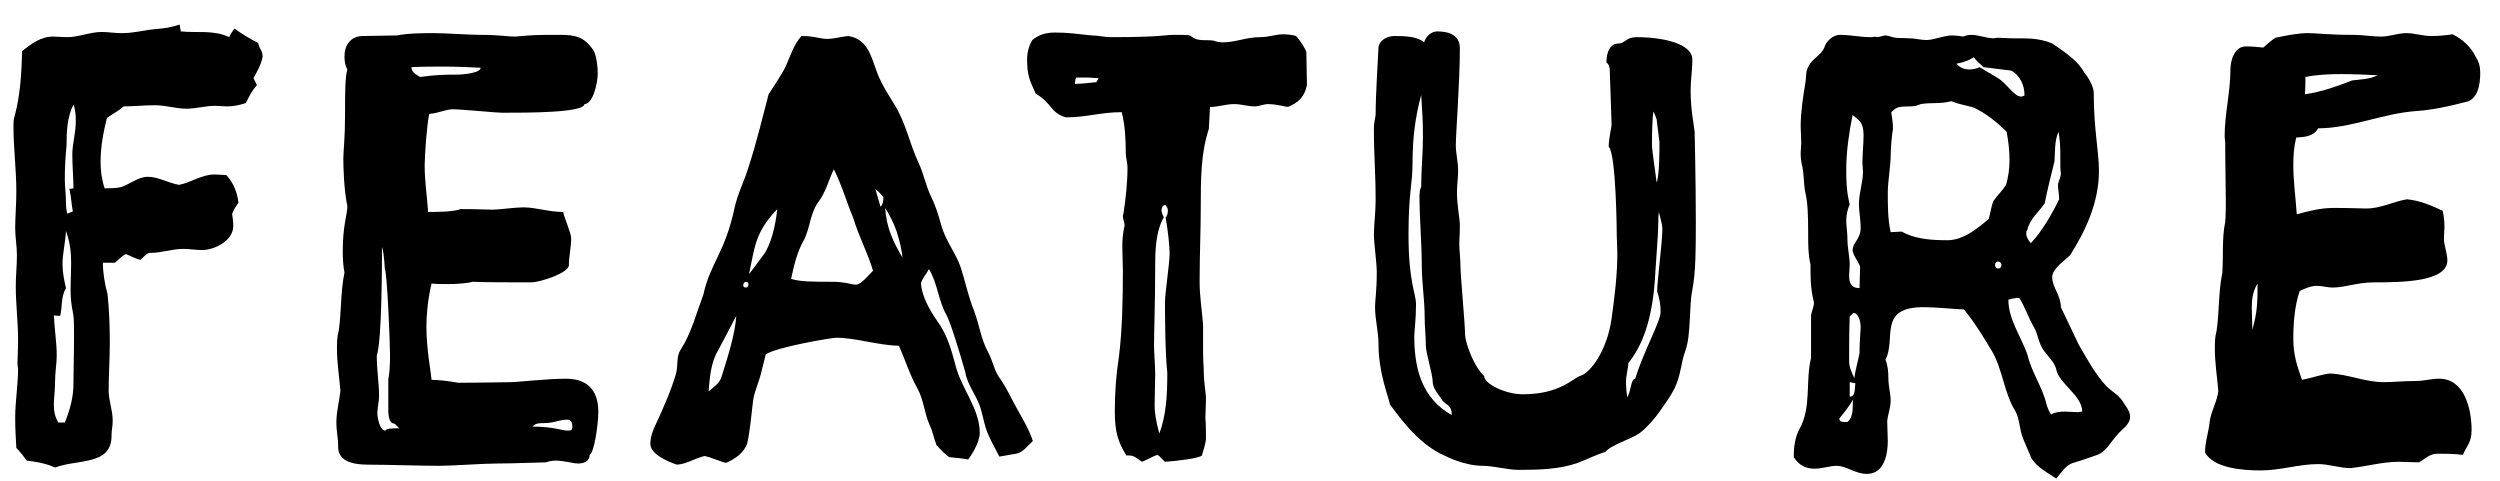
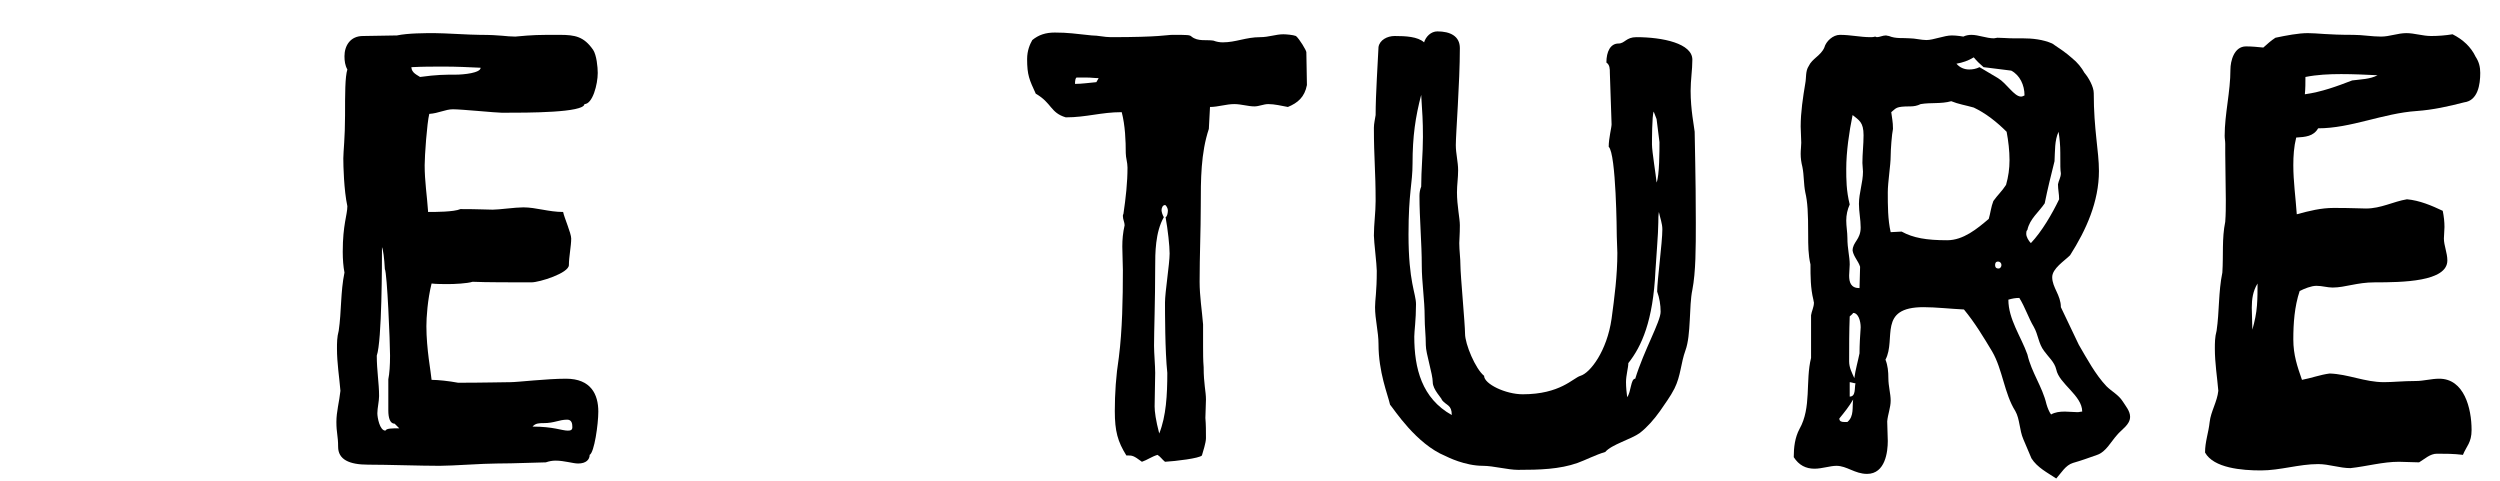
<svg xmlns="http://www.w3.org/2000/svg" width="52" height="10" viewBox="0 0 52 10" fill="none">
  <path d="M47.029 9.785C46.633 9.785 46.045 9.737 45.865 9.413C45.865 9.185 45.937 9.005 45.961 8.777C45.985 8.561 46.117 8.357 46.141 8.129C46.117 7.841 46.069 7.553 46.069 7.253C46.069 7.133 46.069 7.013 46.105 6.881C46.165 6.473 46.141 6.077 46.225 5.669C46.249 5.309 46.213 4.961 46.285 4.613C46.297 4.457 46.297 4.313 46.297 4.157C46.297 3.833 46.285 3.521 46.285 3.185V2.993C46.285 2.933 46.273 2.885 46.273 2.825C46.273 2.369 46.393 1.913 46.393 1.445C46.393 1.277 46.465 0.965 46.717 0.965C46.837 0.965 46.957 0.977 47.077 0.989C47.161 0.917 47.233 0.845 47.329 0.785C47.557 0.737 47.809 0.689 48.001 0.689C48.205 0.689 48.397 0.725 48.949 0.725C49.141 0.725 49.333 0.761 49.525 0.761C49.705 0.761 49.873 0.689 50.053 0.689C50.221 0.689 50.389 0.749 50.569 0.749C50.713 0.749 50.869 0.737 51.013 0.713C51.229 0.821 51.397 0.977 51.493 1.181C51.565 1.289 51.589 1.397 51.589 1.517C51.589 1.757 51.541 2.093 51.253 2.129C50.929 2.213 50.605 2.285 50.269 2.309C49.561 2.357 48.901 2.669 48.217 2.669C48.121 2.837 47.953 2.849 47.761 2.861C47.713 3.053 47.701 3.245 47.701 3.437C47.701 3.773 47.749 4.109 47.773 4.457C48.037 4.385 48.277 4.325 48.541 4.325C48.937 4.325 49.081 4.337 49.213 4.337C49.525 4.337 49.777 4.193 50.065 4.145C50.329 4.169 50.581 4.277 50.809 4.385C50.833 4.505 50.845 4.613 50.845 4.721C50.845 4.805 50.833 4.889 50.833 4.961C50.833 5.105 50.905 5.261 50.905 5.417C50.905 5.861 49.969 5.873 49.393 5.873C49.021 5.873 48.781 5.981 48.517 5.981C48.409 5.981 48.301 5.945 48.181 5.945C48.073 5.945 47.929 6.005 47.833 6.053C47.725 6.377 47.701 6.725 47.701 7.061C47.701 7.385 47.785 7.625 47.881 7.901C48.073 7.865 48.265 7.793 48.457 7.769C48.841 7.781 49.189 7.949 49.585 7.949C49.777 7.949 49.981 7.925 50.245 7.925C50.413 7.925 50.569 7.877 50.737 7.877C51.253 7.877 51.409 8.489 51.409 8.945C51.409 9.209 51.301 9.281 51.229 9.461C51.037 9.437 50.857 9.437 50.689 9.437C50.545 9.437 50.437 9.545 50.317 9.617C50.173 9.617 50.041 9.605 49.897 9.605C49.561 9.605 49.225 9.701 48.889 9.737C48.661 9.737 48.445 9.653 48.217 9.653C47.821 9.653 47.425 9.785 47.029 9.785ZM46.957 5.897C46.861 6.053 46.837 6.221 46.837 6.401C46.837 6.557 46.849 6.713 46.849 6.857C46.897 6.689 46.933 6.521 46.945 6.353C46.957 6.197 46.957 6.053 46.957 5.897ZM48.697 1.541C48.445 1.541 48.193 1.553 47.953 1.601C47.953 1.721 47.953 1.841 47.941 1.961C48.289 1.913 48.613 1.793 48.925 1.673C49.105 1.649 49.297 1.649 49.453 1.565C49.201 1.553 48.949 1.541 48.697 1.541Z" fill="black" />
  <path d="M38.834 9.857C38.582 9.857 38.414 9.689 38.198 9.689C38.066 9.689 37.898 9.749 37.742 9.749C37.562 9.749 37.418 9.677 37.31 9.509C37.31 9.305 37.334 9.101 37.43 8.921C37.682 8.477 37.55 7.925 37.67 7.445V6.557C37.682 6.473 37.73 6.389 37.73 6.293C37.73 6.281 37.718 6.257 37.718 6.233C37.658 5.993 37.658 5.741 37.658 5.501C37.61 5.297 37.61 5.093 37.61 4.889C37.61 4.421 37.598 4.205 37.55 4.001C37.514 3.821 37.526 3.653 37.49 3.473C37.466 3.377 37.454 3.293 37.454 3.197C37.454 3.113 37.466 3.041 37.466 2.969C37.466 2.861 37.454 2.741 37.454 2.633C37.454 2.333 37.502 2.021 37.55 1.733C37.574 1.613 37.55 1.481 37.622 1.373C37.694 1.217 37.874 1.157 37.946 0.989C37.982 0.857 38.126 0.725 38.27 0.725C38.498 0.725 38.69 0.773 38.906 0.773C38.93 0.773 38.966 0.773 39.002 0.761C39.014 0.761 39.026 0.773 39.038 0.773C39.098 0.773 39.158 0.737 39.23 0.737C39.242 0.737 39.266 0.749 39.29 0.749C39.434 0.809 39.578 0.785 39.722 0.797C39.83 0.797 39.962 0.833 40.07 0.833C40.214 0.833 40.442 0.737 40.598 0.737C40.706 0.737 40.838 0.761 40.838 0.761C40.886 0.737 40.946 0.725 41.006 0.725C41.15 0.725 41.318 0.797 41.474 0.797C41.498 0.797 41.522 0.785 41.546 0.785C41.654 0.785 41.75 0.797 41.87 0.797H42.062C42.278 0.797 42.494 0.821 42.686 0.905C42.83 1.001 42.974 1.097 43.094 1.205C43.214 1.301 43.298 1.409 43.358 1.517C43.442 1.613 43.55 1.805 43.55 1.937C43.55 2.705 43.658 3.137 43.658 3.557C43.658 4.193 43.394 4.781 43.058 5.309C42.938 5.429 42.686 5.585 42.686 5.765C42.686 5.981 42.866 6.137 42.866 6.389L43.238 7.169C43.406 7.457 43.586 7.793 43.814 8.033C43.922 8.141 44.066 8.213 44.15 8.345C44.21 8.441 44.306 8.549 44.306 8.669C44.306 8.837 44.126 8.933 44.03 9.053C43.91 9.185 43.802 9.401 43.622 9.461C43.454 9.521 43.286 9.581 43.118 9.629C42.962 9.677 42.878 9.833 42.77 9.953C42.59 9.833 42.374 9.725 42.254 9.533L42.086 9.137C42.002 8.945 42.014 8.717 41.918 8.549C41.69 8.189 41.654 7.685 41.438 7.313C41.258 7.013 41.078 6.713 40.85 6.437C40.586 6.425 40.262 6.389 40.01 6.389C39.05 6.389 39.446 7.049 39.218 7.481C39.266 7.601 39.278 7.733 39.278 7.865C39.278 8.033 39.326 8.189 39.326 8.333C39.326 8.477 39.266 8.621 39.254 8.765C39.254 8.909 39.266 9.041 39.266 9.173C39.266 9.389 39.218 9.857 38.834 9.857ZM38.354 8.777H38.426C38.57 8.657 38.522 8.465 38.546 8.309C38.462 8.453 38.366 8.573 38.258 8.705C38.258 8.765 38.306 8.777 38.354 8.777ZM38.474 7.949V8.249C38.606 8.249 38.57 8.069 38.594 7.973C38.57 7.973 38.498 7.949 38.474 7.949ZM38.678 7.349C38.678 7.169 38.69 6.989 38.702 6.809C38.702 6.677 38.654 6.509 38.546 6.509C38.534 6.533 38.486 6.569 38.474 6.581C38.462 6.893 38.462 7.205 38.462 7.517C38.462 7.649 38.522 7.757 38.57 7.865C38.594 7.685 38.642 7.529 38.678 7.349ZM38.75 3.569C38.75 3.509 38.738 3.449 38.738 3.389C38.738 3.197 38.762 3.005 38.762 2.813C38.762 2.537 38.666 2.501 38.534 2.393C38.462 2.741 38.402 3.161 38.402 3.509C38.402 3.725 38.402 3.965 38.474 4.253C38.426 4.361 38.402 4.469 38.402 4.589C38.402 4.709 38.426 4.829 38.426 4.949C38.426 5.177 38.474 5.333 38.474 5.501C38.474 5.573 38.462 5.657 38.462 5.729C38.462 5.873 38.498 5.993 38.678 5.993C38.678 5.849 38.69 5.705 38.69 5.549C38.654 5.429 38.558 5.345 38.534 5.213C38.534 5.033 38.702 4.985 38.702 4.733C38.702 4.565 38.666 4.409 38.666 4.241C38.666 4.013 38.75 3.797 38.75 3.569ZM42.17 4.781C42.146 4.805 42.146 4.829 42.146 4.865C42.146 4.925 42.194 5.009 42.242 5.057C42.47 4.817 42.686 4.445 42.83 4.145C42.83 4.037 42.806 3.941 42.806 3.833C42.818 3.761 42.866 3.689 42.866 3.605C42.854 3.533 42.854 3.461 42.854 3.173C42.854 3.029 42.842 2.885 42.818 2.741C42.734 2.921 42.746 3.137 42.734 3.353C42.662 3.641 42.59 3.929 42.53 4.229C42.41 4.409 42.218 4.553 42.17 4.781ZM42.038 2.009C42.062 2.009 42.086 1.997 42.11 1.985C42.11 1.769 42.014 1.565 41.834 1.469L41.258 1.397C41.174 1.325 41.114 1.265 41.054 1.193C40.934 1.265 40.826 1.301 40.694 1.325C40.766 1.409 40.862 1.445 40.958 1.445C41.03 1.445 41.102 1.433 41.174 1.397L41.558 1.625C41.738 1.733 41.894 2.009 42.038 2.009ZM41.57 5.585C41.606 5.585 41.63 5.549 41.63 5.513C41.63 5.477 41.606 5.441 41.558 5.441C41.51 5.441 41.498 5.477 41.498 5.513C41.498 5.549 41.51 5.585 41.57 5.585ZM40.502 4.997C40.838 4.997 41.126 4.757 41.366 4.553C41.402 4.433 41.414 4.301 41.462 4.181C41.546 4.061 41.642 3.977 41.726 3.845C41.774 3.677 41.798 3.509 41.798 3.329C41.798 3.137 41.774 2.933 41.738 2.741C41.534 2.537 41.306 2.357 41.054 2.237C40.886 2.189 40.73 2.165 40.586 2.105C40.37 2.165 40.166 2.129 39.95 2.165C39.878 2.201 39.806 2.213 39.734 2.213C39.422 2.213 39.446 2.249 39.338 2.333C39.35 2.441 39.374 2.525 39.374 2.681C39.35 2.789 39.326 3.113 39.326 3.245C39.326 3.437 39.266 3.785 39.266 4.001C39.266 4.277 39.266 4.565 39.326 4.829C39.398 4.829 39.482 4.817 39.554 4.817C39.794 4.949 40.07 4.997 40.502 4.997ZM42.95 8.561C43.034 8.561 43.13 8.573 43.214 8.573C43.25 8.573 43.274 8.561 43.31 8.561C43.31 8.225 42.83 7.985 42.77 7.685C42.734 7.529 42.602 7.421 42.518 7.301C42.398 7.145 42.398 6.965 42.302 6.797C42.194 6.617 42.122 6.389 42.002 6.197C41.918 6.197 41.858 6.209 41.774 6.233C41.774 6.641 42.038 7.001 42.17 7.373C42.254 7.745 42.482 8.045 42.566 8.405C42.59 8.489 42.626 8.573 42.662 8.621C42.746 8.573 42.842 8.561 42.95 8.561Z" fill="black" />
  <path d="M30.365 1.001C30.365 1.721 30.281 2.777 30.281 3.017C30.281 3.197 30.329 3.365 30.329 3.545C30.329 3.701 30.305 3.845 30.305 4.001C30.305 4.277 30.365 4.541 30.365 4.685C30.365 4.889 30.353 4.973 30.353 5.057C30.353 5.213 30.377 5.369 30.377 5.525C30.377 5.717 30.473 6.749 30.473 6.941C30.473 7.157 30.689 7.673 30.869 7.817C30.869 7.985 31.313 8.201 31.673 8.201C32.453 8.201 32.717 7.865 32.873 7.817C33.077 7.757 33.425 7.301 33.521 6.629C33.581 6.185 33.641 5.729 33.641 5.261C33.641 5.141 33.629 5.033 33.629 4.913C33.629 4.853 33.617 3.197 33.461 3.053C33.461 2.873 33.521 2.657 33.521 2.585C33.521 2.477 33.485 1.625 33.485 1.517C33.485 1.433 33.485 1.349 33.413 1.301C33.413 1.073 33.497 0.905 33.665 0.905C33.797 0.905 33.821 0.773 34.037 0.773C34.589 0.773 35.201 0.905 35.201 1.241C35.201 1.457 35.165 1.661 35.165 1.889C35.165 2.285 35.237 2.621 35.249 2.741C35.249 2.909 35.273 3.665 35.273 4.637C35.273 5.153 35.273 5.657 35.201 6.029C35.129 6.365 35.177 6.965 35.057 7.289C34.961 7.553 34.961 7.817 34.829 8.081C34.745 8.249 34.625 8.405 34.529 8.549C34.409 8.717 34.265 8.885 34.109 9.005C33.929 9.137 33.521 9.245 33.389 9.401C33.185 9.461 32.981 9.569 32.813 9.629C32.441 9.761 32.021 9.773 31.577 9.773C31.361 9.773 31.061 9.689 30.845 9.689C30.473 9.689 30.113 9.509 30.065 9.485C29.453 9.233 28.997 8.513 28.913 8.417C28.865 8.201 28.673 7.745 28.673 7.157C28.673 6.905 28.601 6.641 28.601 6.389C28.601 6.233 28.637 6.077 28.637 5.633C28.637 5.501 28.577 5.021 28.577 4.901C28.577 4.661 28.613 4.421 28.613 4.181C28.613 3.545 28.577 3.293 28.577 2.657C28.577 2.573 28.601 2.477 28.613 2.393C28.613 1.961 28.661 1.265 28.673 0.977C28.697 0.833 28.853 0.749 29.009 0.749C29.237 0.749 29.489 0.761 29.621 0.881C29.657 0.761 29.765 0.653 29.897 0.653C30.161 0.653 30.365 0.749 30.365 1.001ZM29.597 2.849C29.597 2.489 29.585 2.381 29.561 1.973C29.441 2.429 29.381 2.837 29.381 3.401C29.381 3.821 29.297 4.001 29.297 4.877C29.297 5.873 29.453 6.101 29.453 6.329C29.453 6.653 29.417 6.893 29.417 7.001C29.417 7.661 29.573 8.285 30.197 8.633C30.197 8.417 30.089 8.441 29.993 8.321C29.993 8.285 29.801 8.105 29.801 7.949C29.801 7.781 29.657 7.349 29.657 7.181C29.657 6.965 29.633 6.809 29.633 6.593C29.633 6.233 29.573 5.873 29.573 5.525C29.573 5.057 29.525 4.541 29.525 4.073C29.525 4.001 29.537 3.941 29.561 3.881C29.561 3.533 29.597 3.197 29.597 2.849ZM34.469 6.065C34.469 5.837 34.577 5.045 34.577 4.769C34.577 4.649 34.529 4.529 34.505 4.409C34.493 4.481 34.493 4.553 34.493 4.625C34.493 4.853 34.445 5.405 34.433 5.633C34.385 6.677 34.145 7.205 33.869 7.553C33.869 7.649 33.821 7.805 33.821 7.949C33.821 8.057 33.833 8.165 33.845 8.261C33.929 8.153 33.917 7.877 34.013 7.877C34.193 7.289 34.541 6.689 34.541 6.485C34.541 6.341 34.517 6.197 34.469 6.065ZM34.517 2.957L34.457 2.477L34.397 2.321C34.361 2.393 34.361 2.945 34.361 3.005C34.361 3.149 34.445 3.653 34.457 3.797C34.517 3.653 34.517 3.125 34.517 2.957Z" fill="black" />
  <path d="M27.172 1.085C27.172 1.277 27.184 1.553 27.184 1.769C27.136 2.021 26.992 2.141 26.788 2.225C26.656 2.201 26.512 2.165 26.38 2.165C26.284 2.165 26.188 2.213 26.092 2.213C25.96 2.213 25.816 2.165 25.672 2.165C25.504 2.165 25.336 2.225 25.168 2.225L25.144 2.681C24.976 3.185 24.976 3.737 24.976 4.289C24.976 4.793 24.952 5.309 24.952 5.861C24.952 6.161 25 6.449 25.024 6.749V7.205C25.024 7.349 25.024 7.493 25.036 7.637C25.036 7.985 25.084 8.141 25.084 8.309C25.084 8.441 25.072 8.573 25.072 8.693C25.084 8.837 25.084 8.969 25.084 9.113C25.084 9.209 25.024 9.389 25 9.473C24.952 9.533 24.448 9.593 24.232 9.605C24.172 9.557 24.136 9.497 24.076 9.461C23.956 9.497 23.86 9.569 23.752 9.605C23.572 9.473 23.56 9.473 23.428 9.473C23.248 9.185 23.188 8.969 23.188 8.549C23.188 8.189 23.212 7.817 23.272 7.433C23.344 6.869 23.356 6.209 23.356 5.621C23.356 5.465 23.344 5.297 23.344 5.129C23.344 4.985 23.356 4.841 23.392 4.685C23.392 4.625 23.356 4.565 23.356 4.493C23.356 4.481 23.356 4.469 23.368 4.445C23.416 4.121 23.452 3.797 23.452 3.485C23.452 3.377 23.416 3.281 23.416 3.185C23.416 2.933 23.404 2.609 23.332 2.333C22.9 2.333 22.6 2.441 22.168 2.441C21.844 2.345 21.88 2.141 21.544 1.949C21.412 1.661 21.364 1.565 21.364 1.229C21.364 1.049 21.424 0.917 21.472 0.833C21.604 0.725 21.748 0.677 21.94 0.677C22.216 0.677 22.36 0.701 22.708 0.737C22.84 0.737 22.972 0.773 23.104 0.773C24.136 0.773 24.268 0.725 24.388 0.725C24.7 0.725 24.748 0.725 24.784 0.761C24.916 0.869 25.096 0.821 25.24 0.845C25.3 0.869 25.372 0.881 25.432 0.881C25.708 0.881 25.912 0.773 26.212 0.773C26.392 0.773 26.536 0.713 26.692 0.713C26.752 0.713 26.896 0.725 26.956 0.749C27.028 0.809 27.172 1.049 27.172 1.085ZM22.804 1.709L22.852 1.625C22.768 1.625 22.696 1.613 22.612 1.613H22.396C22.372 1.613 22.36 1.673 22.36 1.745C22.504 1.745 22.66 1.721 22.804 1.709ZM24.004 7.193C24.004 7.337 24.028 7.613 24.028 7.757C24.028 7.985 24.016 8.225 24.016 8.453C24.016 8.561 24.04 8.741 24.112 9.017C24.256 8.657 24.28 8.213 24.28 7.757C24.232 7.313 24.232 6.473 24.232 6.293C24.232 6.077 24.328 5.489 24.328 5.273C24.328 5.117 24.292 4.781 24.244 4.517C24.28 4.505 24.292 4.421 24.292 4.373C24.292 4.337 24.256 4.265 24.232 4.265C24.184 4.265 24.16 4.325 24.16 4.373C24.16 4.409 24.184 4.481 24.208 4.517C24.028 4.829 24.028 5.273 24.028 5.549C24.028 6.269 24.004 6.881 24.004 7.193Z" fill="black" />
-   <path d="M21.135 9.437L20.787 9.497C20.691 9.305 20.559 9.089 20.499 8.885C20.463 8.765 20.427 8.585 20.391 8.477C20.307 8.213 20.127 8.021 20.079 7.745C19.971 7.361 19.767 6.689 19.683 6.545C19.515 6.245 19.503 5.897 19.323 5.597C19.275 5.693 19.179 5.789 19.155 5.897C19.179 6.173 19.335 6.449 19.503 6.689C19.695 6.953 19.791 7.277 19.875 7.601C19.995 8.081 20.379 8.501 20.379 9.005C20.379 9.209 20.187 9.497 20.139 9.557C20.007 9.533 19.875 9.521 19.743 9.509C19.647 9.437 19.563 9.353 19.479 9.257C19.431 9.137 19.395 8.957 19.335 8.837C19.227 8.597 19.215 8.321 19.083 8.081C18.927 7.805 18.831 7.493 18.699 7.193C18.255 7.181 17.799 7.025 17.391 7.025C17.307 7.025 16.143 7.217 15.927 7.373L15.819 7.805C15.771 7.985 15.687 8.153 15.663 8.345C15.627 8.633 15.603 8.945 15.543 9.221C15.471 9.425 15.291 9.545 15.099 9.629C14.955 9.593 14.823 9.521 14.655 9.485C14.451 9.533 14.283 9.653 14.079 9.665C13.863 9.593 13.527 9.437 13.527 9.233C13.527 9.101 13.575 8.957 13.635 8.837C13.791 8.501 13.947 8.153 14.055 7.793C14.115 7.601 14.055 7.421 14.163 7.265C14.379 6.929 14.487 6.509 14.631 6.125C14.775 5.465 15.075 5.273 15.279 4.325C15.339 4.037 15.483 3.761 15.567 3.485C15.735 2.969 15.855 2.465 15.987 1.961C16.107 1.769 16.239 1.589 16.347 1.373C16.431 1.181 16.515 0.917 16.671 0.749C16.947 0.749 17.055 0.809 17.199 0.809C17.355 0.809 17.499 0.761 17.643 0.749C18.123 0.821 18.135 1.325 18.315 1.673C18.387 1.829 18.495 1.997 18.591 2.153C18.843 2.549 18.915 2.981 19.107 3.389C19.215 3.617 19.251 3.845 19.359 4.073C19.455 4.265 19.515 4.457 19.575 4.673C19.659 4.997 19.875 5.249 19.983 5.561C20.079 5.861 20.139 6.161 20.259 6.461C20.367 6.737 20.403 7.061 20.559 7.337C20.655 7.517 20.679 7.721 20.811 7.889C20.943 8.081 21.039 8.297 21.147 8.489C21.267 8.705 21.411 8.945 21.483 9.173C21.375 9.269 21.279 9.413 21.135 9.437ZM15.003 7.853C15.147 7.397 15.291 6.941 15.315 6.569L14.943 7.277C14.787 7.529 14.763 7.841 14.739 8.141C14.835 8.057 14.955 7.985 15.003 7.853ZM15.519 5.981C15.543 5.981 15.567 5.957 15.567 5.921C15.567 5.885 15.555 5.861 15.519 5.861C15.483 5.861 15.459 5.897 15.459 5.933C15.459 5.957 15.471 5.981 15.519 5.981ZM15.579 5.705L15.867 5.321C16.035 5.105 16.131 4.697 16.167 4.349C15.939 4.589 15.819 4.781 15.735 5.021C15.675 5.201 15.639 5.417 15.579 5.705ZM17.799 5.921C17.919 5.921 18.075 5.705 18.159 5.633C18.051 5.261 17.859 4.913 17.751 4.541C17.607 4.205 17.511 3.845 17.343 3.521C17.235 3.749 17.175 4.001 17.019 4.205C16.851 4.433 16.851 4.745 16.719 4.997C16.575 5.249 16.515 5.525 16.455 5.801C16.647 5.861 16.899 5.861 17.319 5.861C17.571 5.861 17.727 5.921 17.799 5.921ZM18.207 3.929L18.315 4.301C18.363 4.253 18.375 4.181 18.375 4.109C18.339 4.049 18.279 3.989 18.207 3.929ZM18.411 4.325C18.423 4.505 18.459 4.697 18.531 4.877C18.591 5.045 18.687 5.213 18.771 5.357C18.759 5.201 18.711 5.009 18.651 4.817C18.591 4.637 18.495 4.457 18.411 4.325Z" fill="black" />
  <path d="M11.077 8.873C11.509 8.873 11.689 8.957 11.809 8.957C11.869 8.957 11.905 8.945 11.905 8.885C11.905 8.813 11.893 8.729 11.797 8.729C11.629 8.729 11.533 8.801 11.305 8.801C11.221 8.801 11.137 8.801 11.077 8.873ZM8.305 8.909L8.209 8.813C8.113 8.813 8.077 8.693 8.077 8.537V7.889C8.101 7.769 8.113 7.601 8.113 7.397C8.113 7.121 8.053 5.681 8.005 5.597C7.993 5.369 7.969 5.189 7.945 5.141C7.945 5.465 7.945 7.085 7.837 7.397C7.837 7.709 7.885 7.973 7.885 8.237C7.885 8.345 7.849 8.489 7.849 8.597C7.849 8.681 7.897 8.957 8.017 8.957C8.041 8.909 8.149 8.909 8.305 8.909ZM7.657 9.665C7.261 9.665 7.033 9.557 7.033 9.293C7.033 9.065 6.997 9.005 6.997 8.777C6.997 8.561 7.057 8.357 7.081 8.129C7.057 7.841 7.009 7.553 7.009 7.253C7.009 7.133 7.009 7.013 7.045 6.881C7.105 6.473 7.081 6.077 7.165 5.669C7.141 5.549 7.129 5.393 7.129 5.237C7.129 4.673 7.225 4.469 7.225 4.289C7.153 3.953 7.141 3.449 7.141 3.293C7.141 3.161 7.177 2.861 7.177 2.405C7.177 1.949 7.177 1.601 7.225 1.445C7.177 1.361 7.165 1.265 7.165 1.169C7.165 0.953 7.285 0.749 7.549 0.749C7.681 0.749 8.137 0.737 8.257 0.737C8.485 0.689 8.845 0.689 9.037 0.689C9.241 0.689 9.781 0.725 9.985 0.725C10.417 0.725 10.525 0.761 10.717 0.761C11.113 0.725 11.173 0.725 11.641 0.725C11.965 0.725 12.145 0.761 12.337 1.037C12.409 1.145 12.433 1.397 12.433 1.517C12.433 1.757 12.325 2.165 12.157 2.165C12.145 2.345 10.993 2.345 10.441 2.345C10.321 2.345 9.601 2.273 9.421 2.273C9.265 2.273 9.121 2.357 8.929 2.369C8.881 2.561 8.833 3.245 8.833 3.437C8.833 3.773 8.881 4.061 8.905 4.409C9.049 4.409 9.445 4.409 9.577 4.349C9.973 4.349 10.117 4.361 10.249 4.361C10.381 4.361 10.717 4.313 10.885 4.313C11.149 4.313 11.413 4.409 11.713 4.409C11.737 4.529 11.881 4.853 11.881 4.961C11.881 5.117 11.833 5.345 11.833 5.513C11.833 5.681 11.221 5.873 11.053 5.873C10.681 5.873 10.093 5.873 9.829 5.861C9.721 5.897 9.445 5.909 9.325 5.909C9.217 5.909 9.073 5.909 8.977 5.897C8.893 6.233 8.869 6.605 8.869 6.785C8.869 7.265 8.965 7.745 8.977 7.901C9.109 7.901 9.337 7.925 9.529 7.961C10.045 7.961 10.489 7.949 10.621 7.949C10.765 7.949 11.377 7.877 11.773 7.877C12.289 7.877 12.445 8.201 12.445 8.561C12.445 8.825 12.361 9.413 12.265 9.461C12.265 9.557 12.193 9.641 12.025 9.641C11.917 9.641 11.737 9.581 11.557 9.581C11.485 9.581 11.425 9.593 11.353 9.617C11.209 9.617 10.705 9.641 10.333 9.641C10.045 9.641 9.409 9.689 9.145 9.689C8.749 9.689 8.053 9.665 7.657 9.665ZM9.241 1.385C8.989 1.385 8.797 1.385 8.557 1.397C8.557 1.517 8.689 1.565 8.737 1.601C9.085 1.553 9.253 1.553 9.469 1.553C9.649 1.553 9.997 1.517 9.997 1.409C9.745 1.397 9.493 1.385 9.241 1.385Z" fill="black" />
-   <path d="M4.204 5.201C4.072 5.201 3.94 5.177 3.808 5.177C3.58 5.177 3.364 5.261 3.112 5.261C3.052 5.261 2.968 5.369 2.92 5.405C2.812 5.381 2.716 5.321 2.62 5.285C2.536 5.321 2.464 5.405 2.392 5.465H2.14C2.14 5.669 2.176 5.897 2.236 6.113C2.272 6.449 2.284 6.785 2.284 7.133C2.284 7.457 2.26 7.793 2.26 8.129C2.26 8.321 2.344 8.537 2.344 8.741C2.344 8.897 2.32 8.921 2.32 9.065C2.32 9.689 1.612 9.545 1.144 9.725C0.964 9.641 0.76 9.605 0.556 9.581C0.496 9.497 0.424 9.401 0.34 9.317C0.328 9.077 0.316 8.945 0.316 8.693C0.316 8.357 0.376 7.997 0.376 7.661C0.364 7.613 0.364 7.565 0.364 7.529C0.364 7.421 0.376 7.301 0.376 7.073C0.376 6.689 0.328 6.329 0.328 5.957C0.328 5.741 0.352 5.525 0.352 5.309C0.352 5.117 0.316 4.937 0.316 4.745C0.316 4.505 0.34 4.253 0.34 3.989C0.34 3.521 0.28 3.089 0.28 2.621C0.28 2.549 0.28 2.489 0.304 2.417C0.424 1.973 0.448 1.517 0.46 1.061C0.664 0.905 0.844 0.761 1.108 0.761C1.204 0.761 1.3 0.773 1.396 0.773C1.636 0.773 1.876 0.665 2.116 0.665C2.248 0.665 2.38 0.689 2.524 0.689C2.8 0.689 2.98 0.629 3.232 0.605C3.4 0.593 3.58 0.569 3.736 0.509L3.76 0.653C4.096 0.689 4.444 0.617 4.768 0.773C4.792 0.713 4.84 0.641 4.876 0.593C5.044 0.713 5.2 0.809 5.368 0.893C5.404 1.037 5.452 1.037 5.464 1.169C5.44 1.337 5.344 1.493 5.272 1.625L5.344 1.769C5.248 1.877 5.176 2.009 5.116 2.141C4.984 2.189 4.852 2.213 4.72 2.213C4.648 2.213 4.552 2.201 4.468 2.201C4.276 2.201 4.084 2.261 3.88 2.261C3.664 2.261 3.448 2.189 3.22 2.189C2.992 2.189 2.776 2.213 2.572 2.213C2.464 2.309 2.344 2.369 2.224 2.453C2.152 2.741 2.092 3.053 2.092 3.365C2.092 3.545 2.116 3.737 2.176 3.917C2.284 3.917 2.404 3.917 2.512 3.893C2.704 3.833 2.872 3.677 3.076 3.677C3.292 3.677 3.508 3.809 3.724 3.845C3.976 3.797 4.192 3.629 4.468 3.629C4.54 3.629 4.624 3.641 4.708 3.641C4.852 3.797 4.936 4.001 4.96 4.217C4.912 4.277 4.864 4.361 4.828 4.445C4.84 4.529 4.852 4.613 4.852 4.697C4.852 5.021 4.444 5.201 4.204 5.201ZM1.528 7.985C1.528 7.721 1.54 7.349 1.54 6.953C1.54 6.617 1.528 6.557 1.516 6.497C1.48 6.329 1.468 6.173 1.468 6.017C1.468 5.837 1.48 5.657 1.48 5.477C1.48 5.249 1.456 5.033 1.372 4.805C1.36 5.045 1.3 5.285 1.3 5.489C1.3 5.669 1.336 5.837 1.372 5.993C1.264 6.173 1.3 6.377 1.252 6.569C1.216 6.569 1.156 6.569 1.12 6.557C1.132 6.833 1.18 7.121 1.18 7.397C1.18 7.565 1.144 7.733 1.144 7.985C1.144 8.129 1.12 8.285 1.12 8.429C1.12 8.549 1.144 8.681 1.216 8.789H1.348C1.456 8.525 1.528 8.261 1.528 7.985ZM1.348 3.737C1.348 3.881 1.372 4.013 1.372 4.229C1.372 4.301 1.384 4.373 1.396 4.445L1.516 4.397C1.492 4.301 1.48 4.085 1.444 3.929L1.528 3.917C1.528 3.689 1.504 3.449 1.504 3.221C1.504 2.993 1.576 2.765 1.576 2.537C1.576 2.429 1.576 2.297 1.528 2.177C1.396 2.429 1.384 2.741 1.384 3.029C1.36 3.269 1.348 3.497 1.348 3.737Z" fill="black" />
</svg>